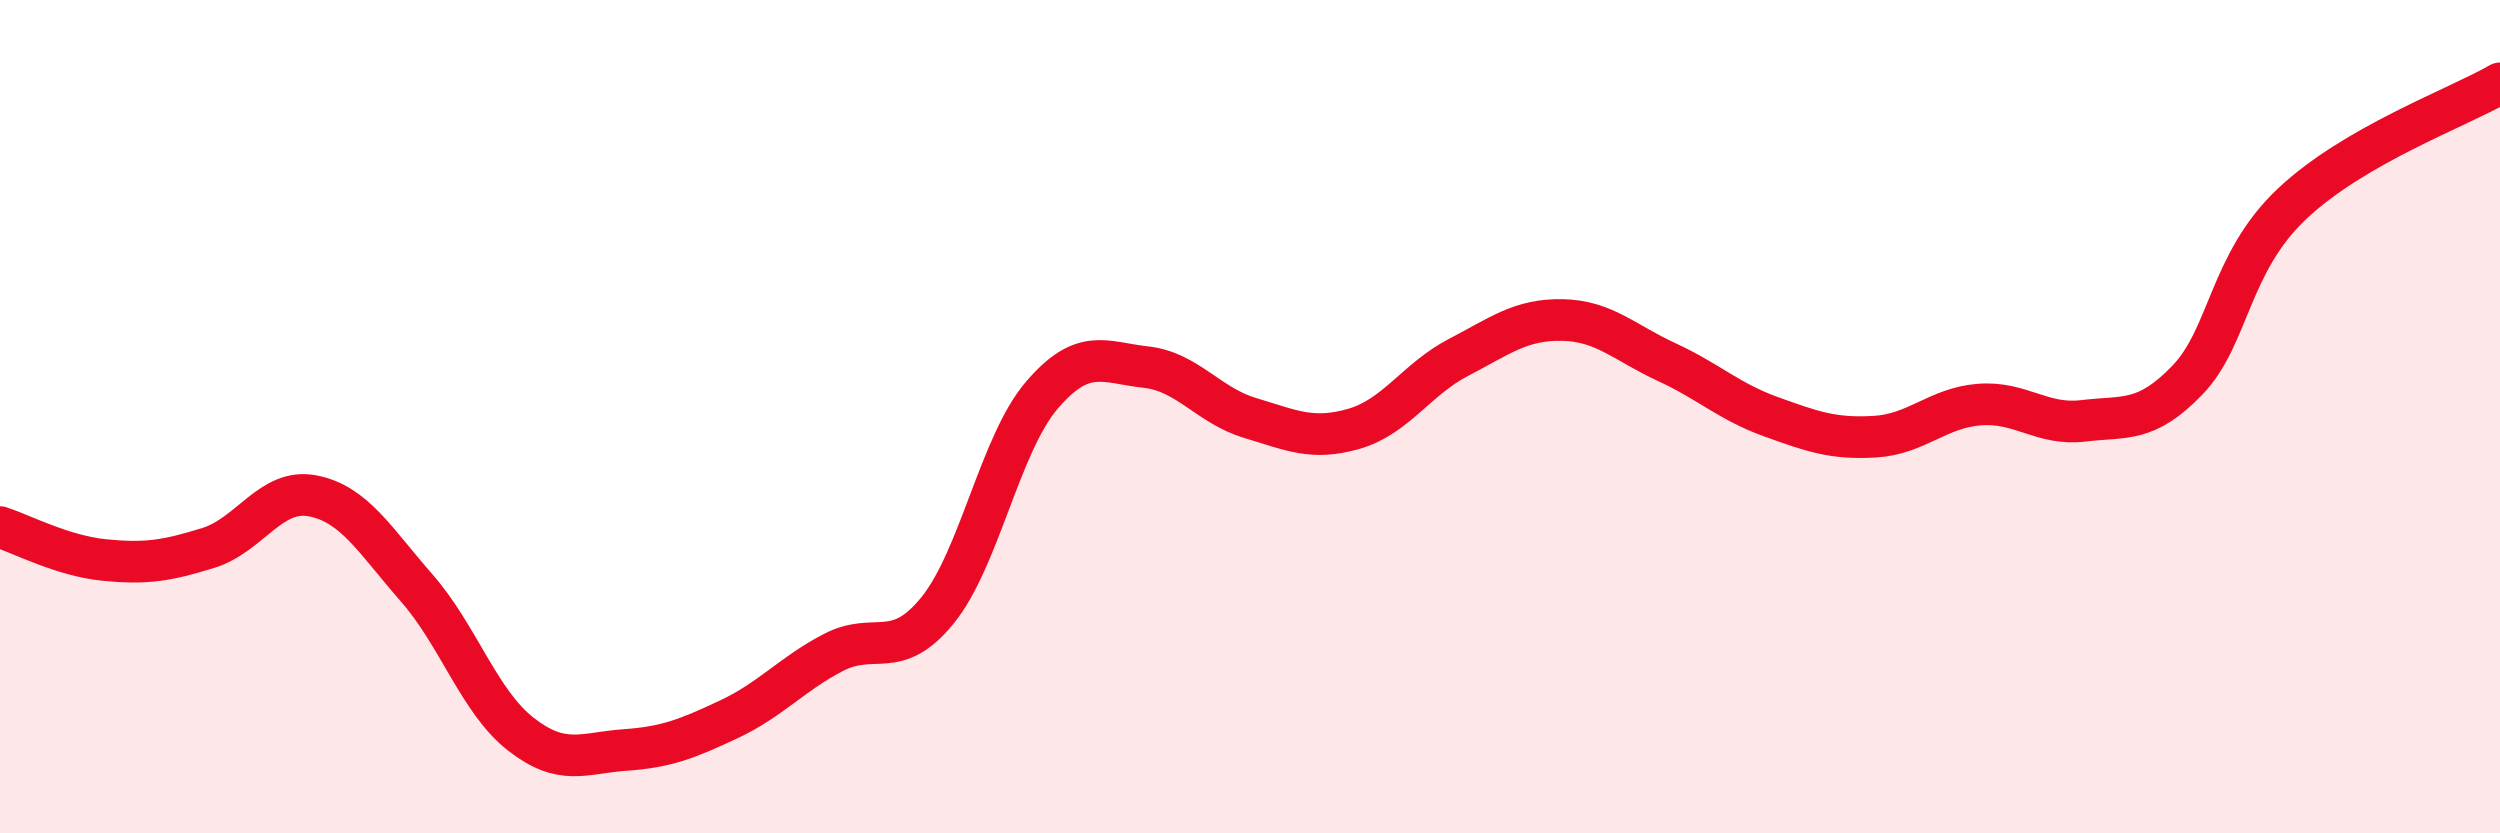
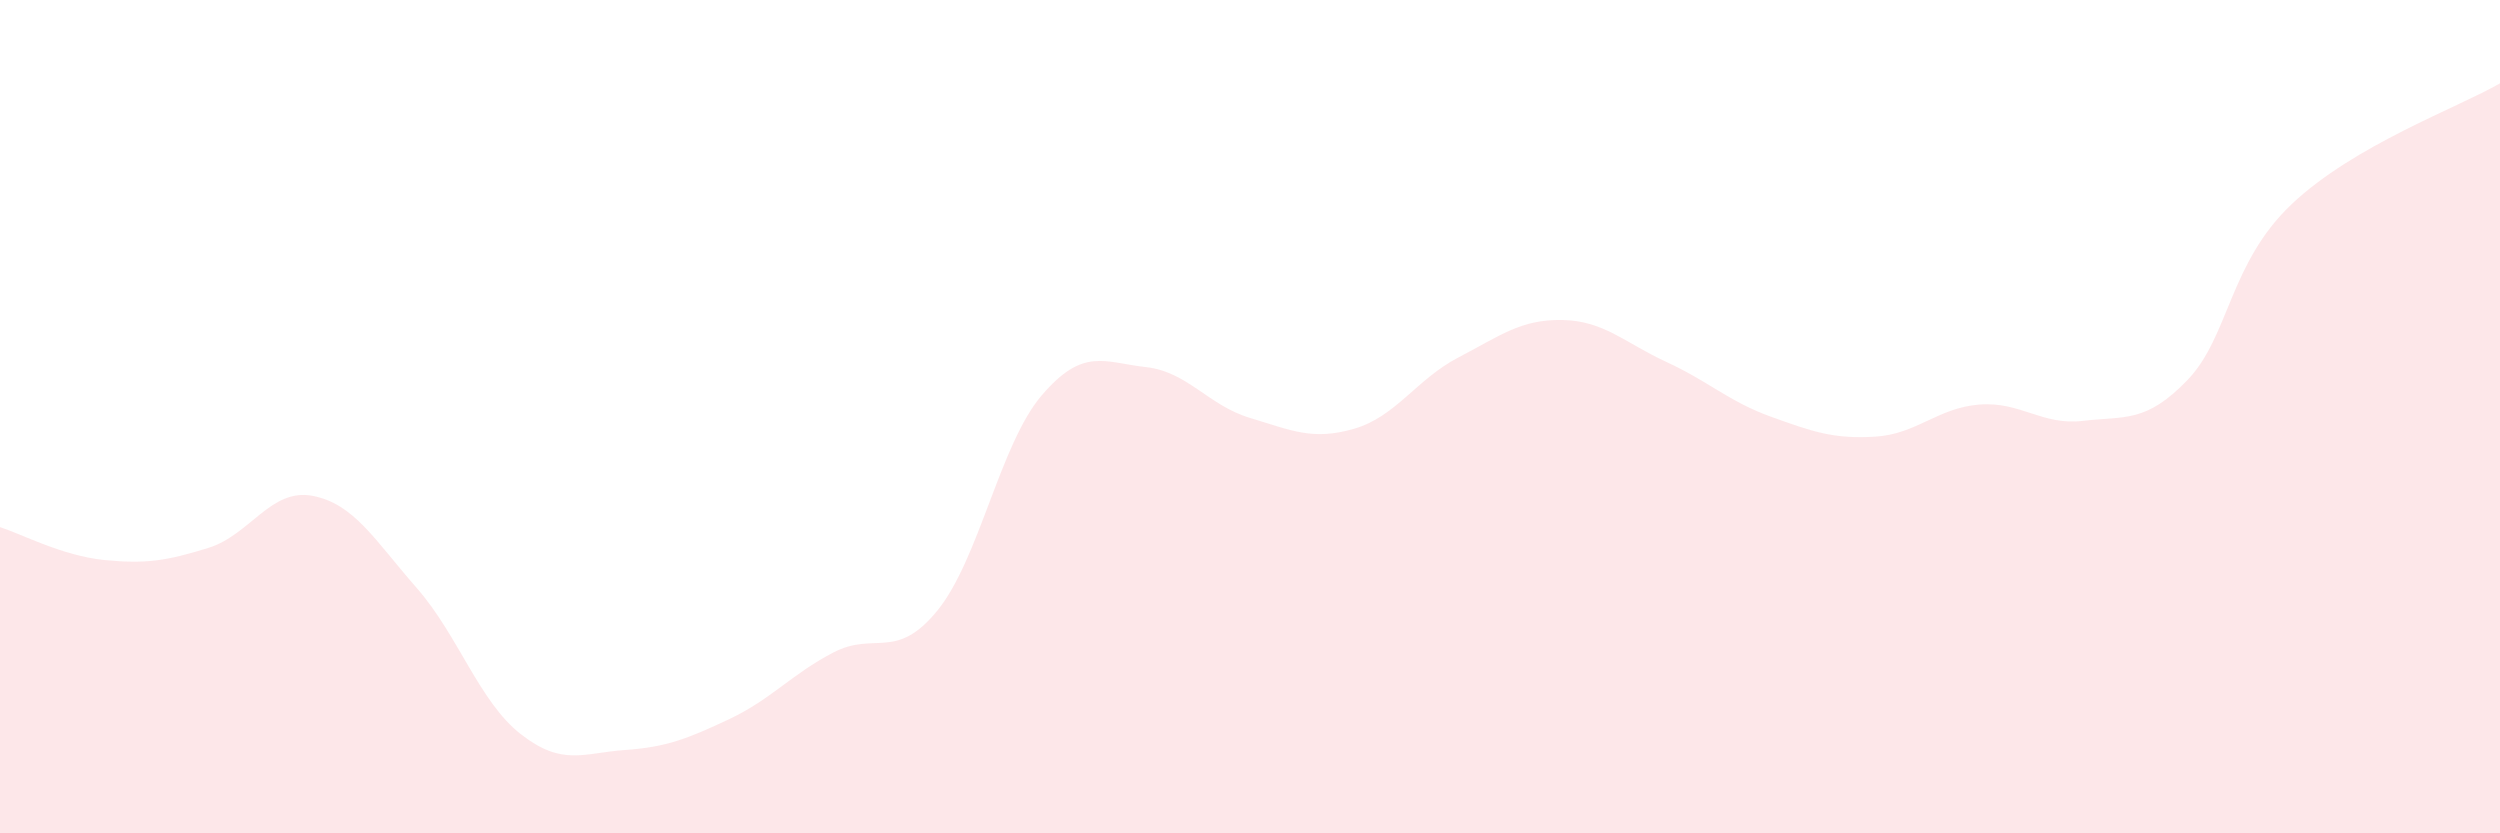
<svg xmlns="http://www.w3.org/2000/svg" width="60" height="20" viewBox="0 0 60 20">
  <path d="M 0,12.65 C 0.5,12.81 1.5,13.34 2.5,13.44 C 3.5,13.54 4,13.46 5,13.15 C 6,12.84 6.5,11.71 7.5,11.9 C 8.5,12.09 9,12.97 10,14.11 C 11,15.25 11.5,16.84 12.5,17.62 C 13.5,18.4 14,18.07 15,18 C 16,17.93 16.5,17.73 17.5,17.26 C 18.5,16.79 19,16.18 20,15.66 C 21,15.14 21.5,15.88 22.5,14.65 C 23.5,13.42 24,10.66 25,9.49 C 26,8.32 26.5,8.7 27.5,8.81 C 28.5,8.92 29,9.73 30,10.03 C 31,10.33 31.5,10.58 32.5,10.29 C 33.5,10 34,9.1 35,8.58 C 36,8.06 36.5,7.66 37.5,7.68 C 38.5,7.7 39,8.23 40,8.69 C 41,9.15 41.5,9.64 42.5,10 C 43.5,10.36 44,10.54 45,10.48 C 46,10.42 46.5,9.79 47.5,9.71 C 48.5,9.63 49,10.22 50,10.1 C 51,9.98 51.5,10.16 52.5,9.12 C 53.5,8.08 53.5,6.32 55,4.9 C 56.5,3.48 59,2.58 60,2L60 20L0 20Z" fill="#EB0A25" opacity="0.1" stroke-linecap="round" stroke-linejoin="round" />
-   <path d="M 0,12.65 C 0.5,12.81 1.5,13.34 2.5,13.44 C 3.5,13.54 4,13.46 5,13.15 C 6,12.84 6.5,11.71 7.5,11.9 C 8.5,12.09 9,12.97 10,14.11 C 11,15.25 11.5,16.84 12.5,17.62 C 13.5,18.4 14,18.07 15,18 C 16,17.93 16.5,17.73 17.5,17.26 C 18.5,16.79 19,16.18 20,15.66 C 21,15.14 21.5,15.88 22.5,14.65 C 23.5,13.42 24,10.66 25,9.49 C 26,8.32 26.5,8.7 27.5,8.81 C 28.5,8.92 29,9.73 30,10.03 C 31,10.33 31.5,10.58 32.5,10.29 C 33.5,10 34,9.1 35,8.58 C 36,8.06 36.5,7.66 37.5,7.68 C 38.5,7.7 39,8.23 40,8.69 C 41,9.15 41.5,9.64 42.5,10 C 43.5,10.36 44,10.54 45,10.48 C 46,10.42 46.5,9.79 47.5,9.71 C 48.5,9.63 49,10.22 50,10.1 C 51,9.98 51.5,10.16 52.5,9.12 C 53.5,8.08 53.5,6.32 55,4.9 C 56.5,3.48 59,2.58 60,2" stroke="#EB0A25" stroke-width="1" fill="none" stroke-linecap="round" stroke-linejoin="round" />
</svg>